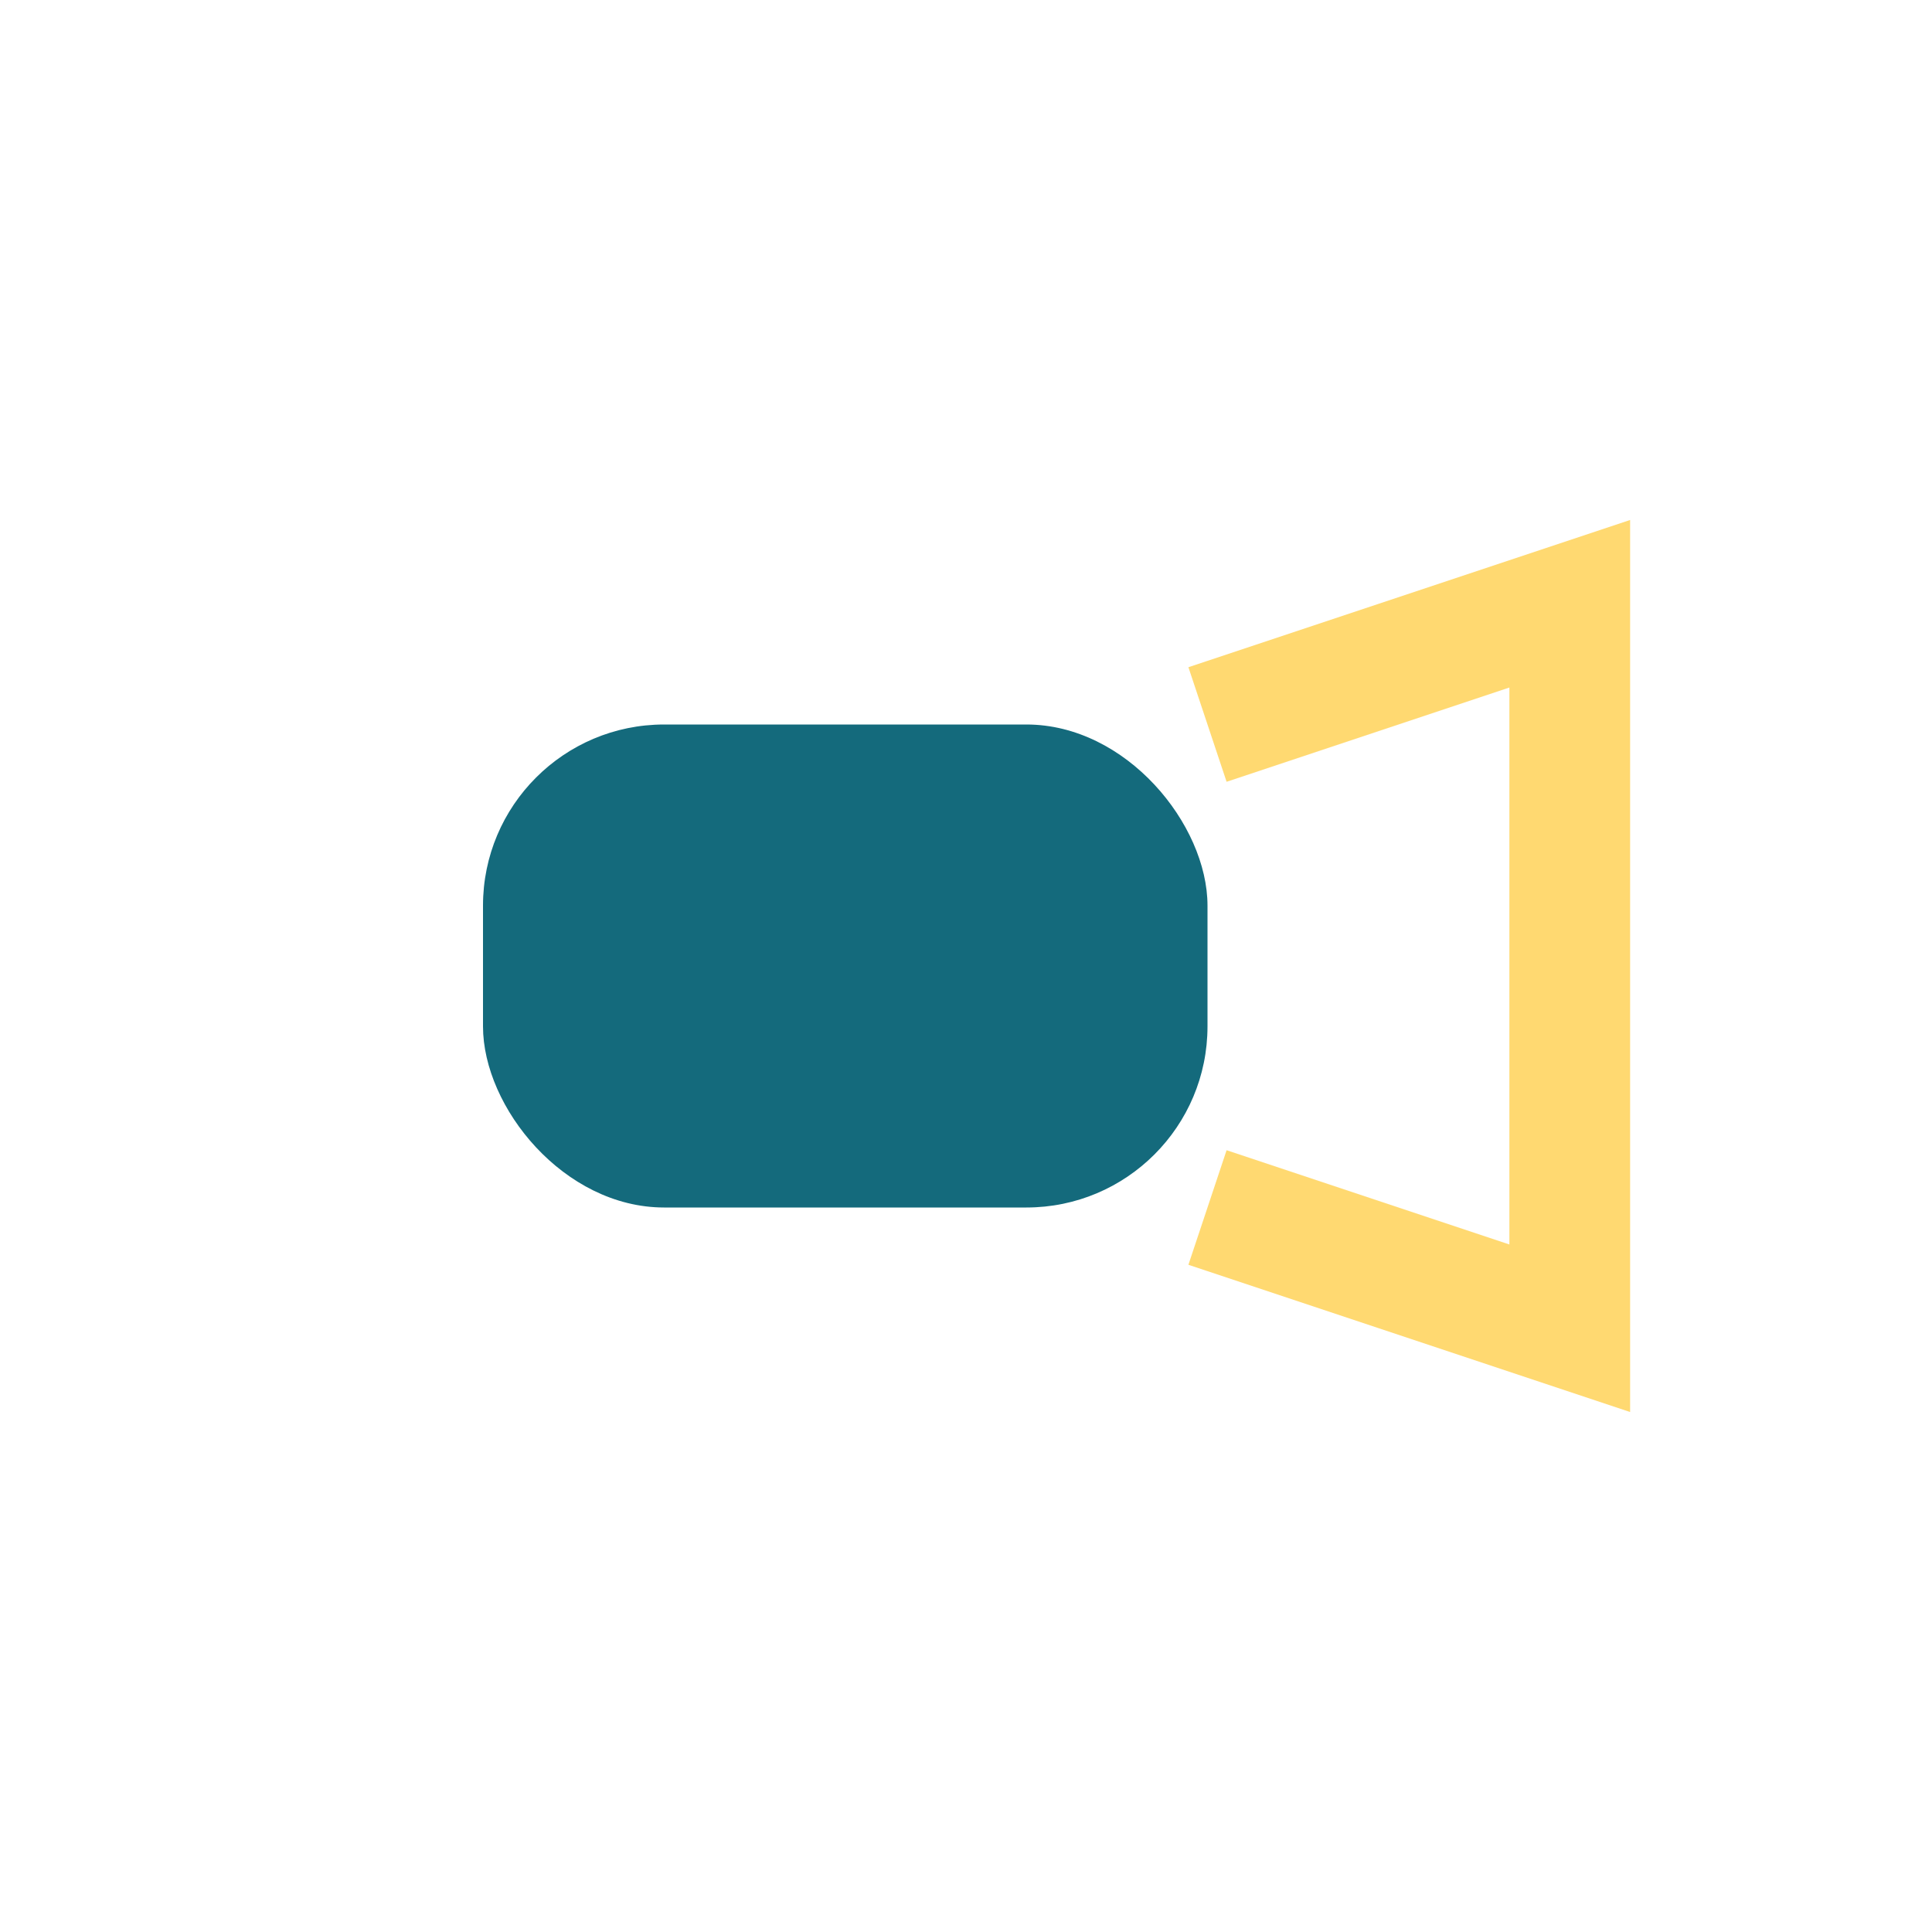
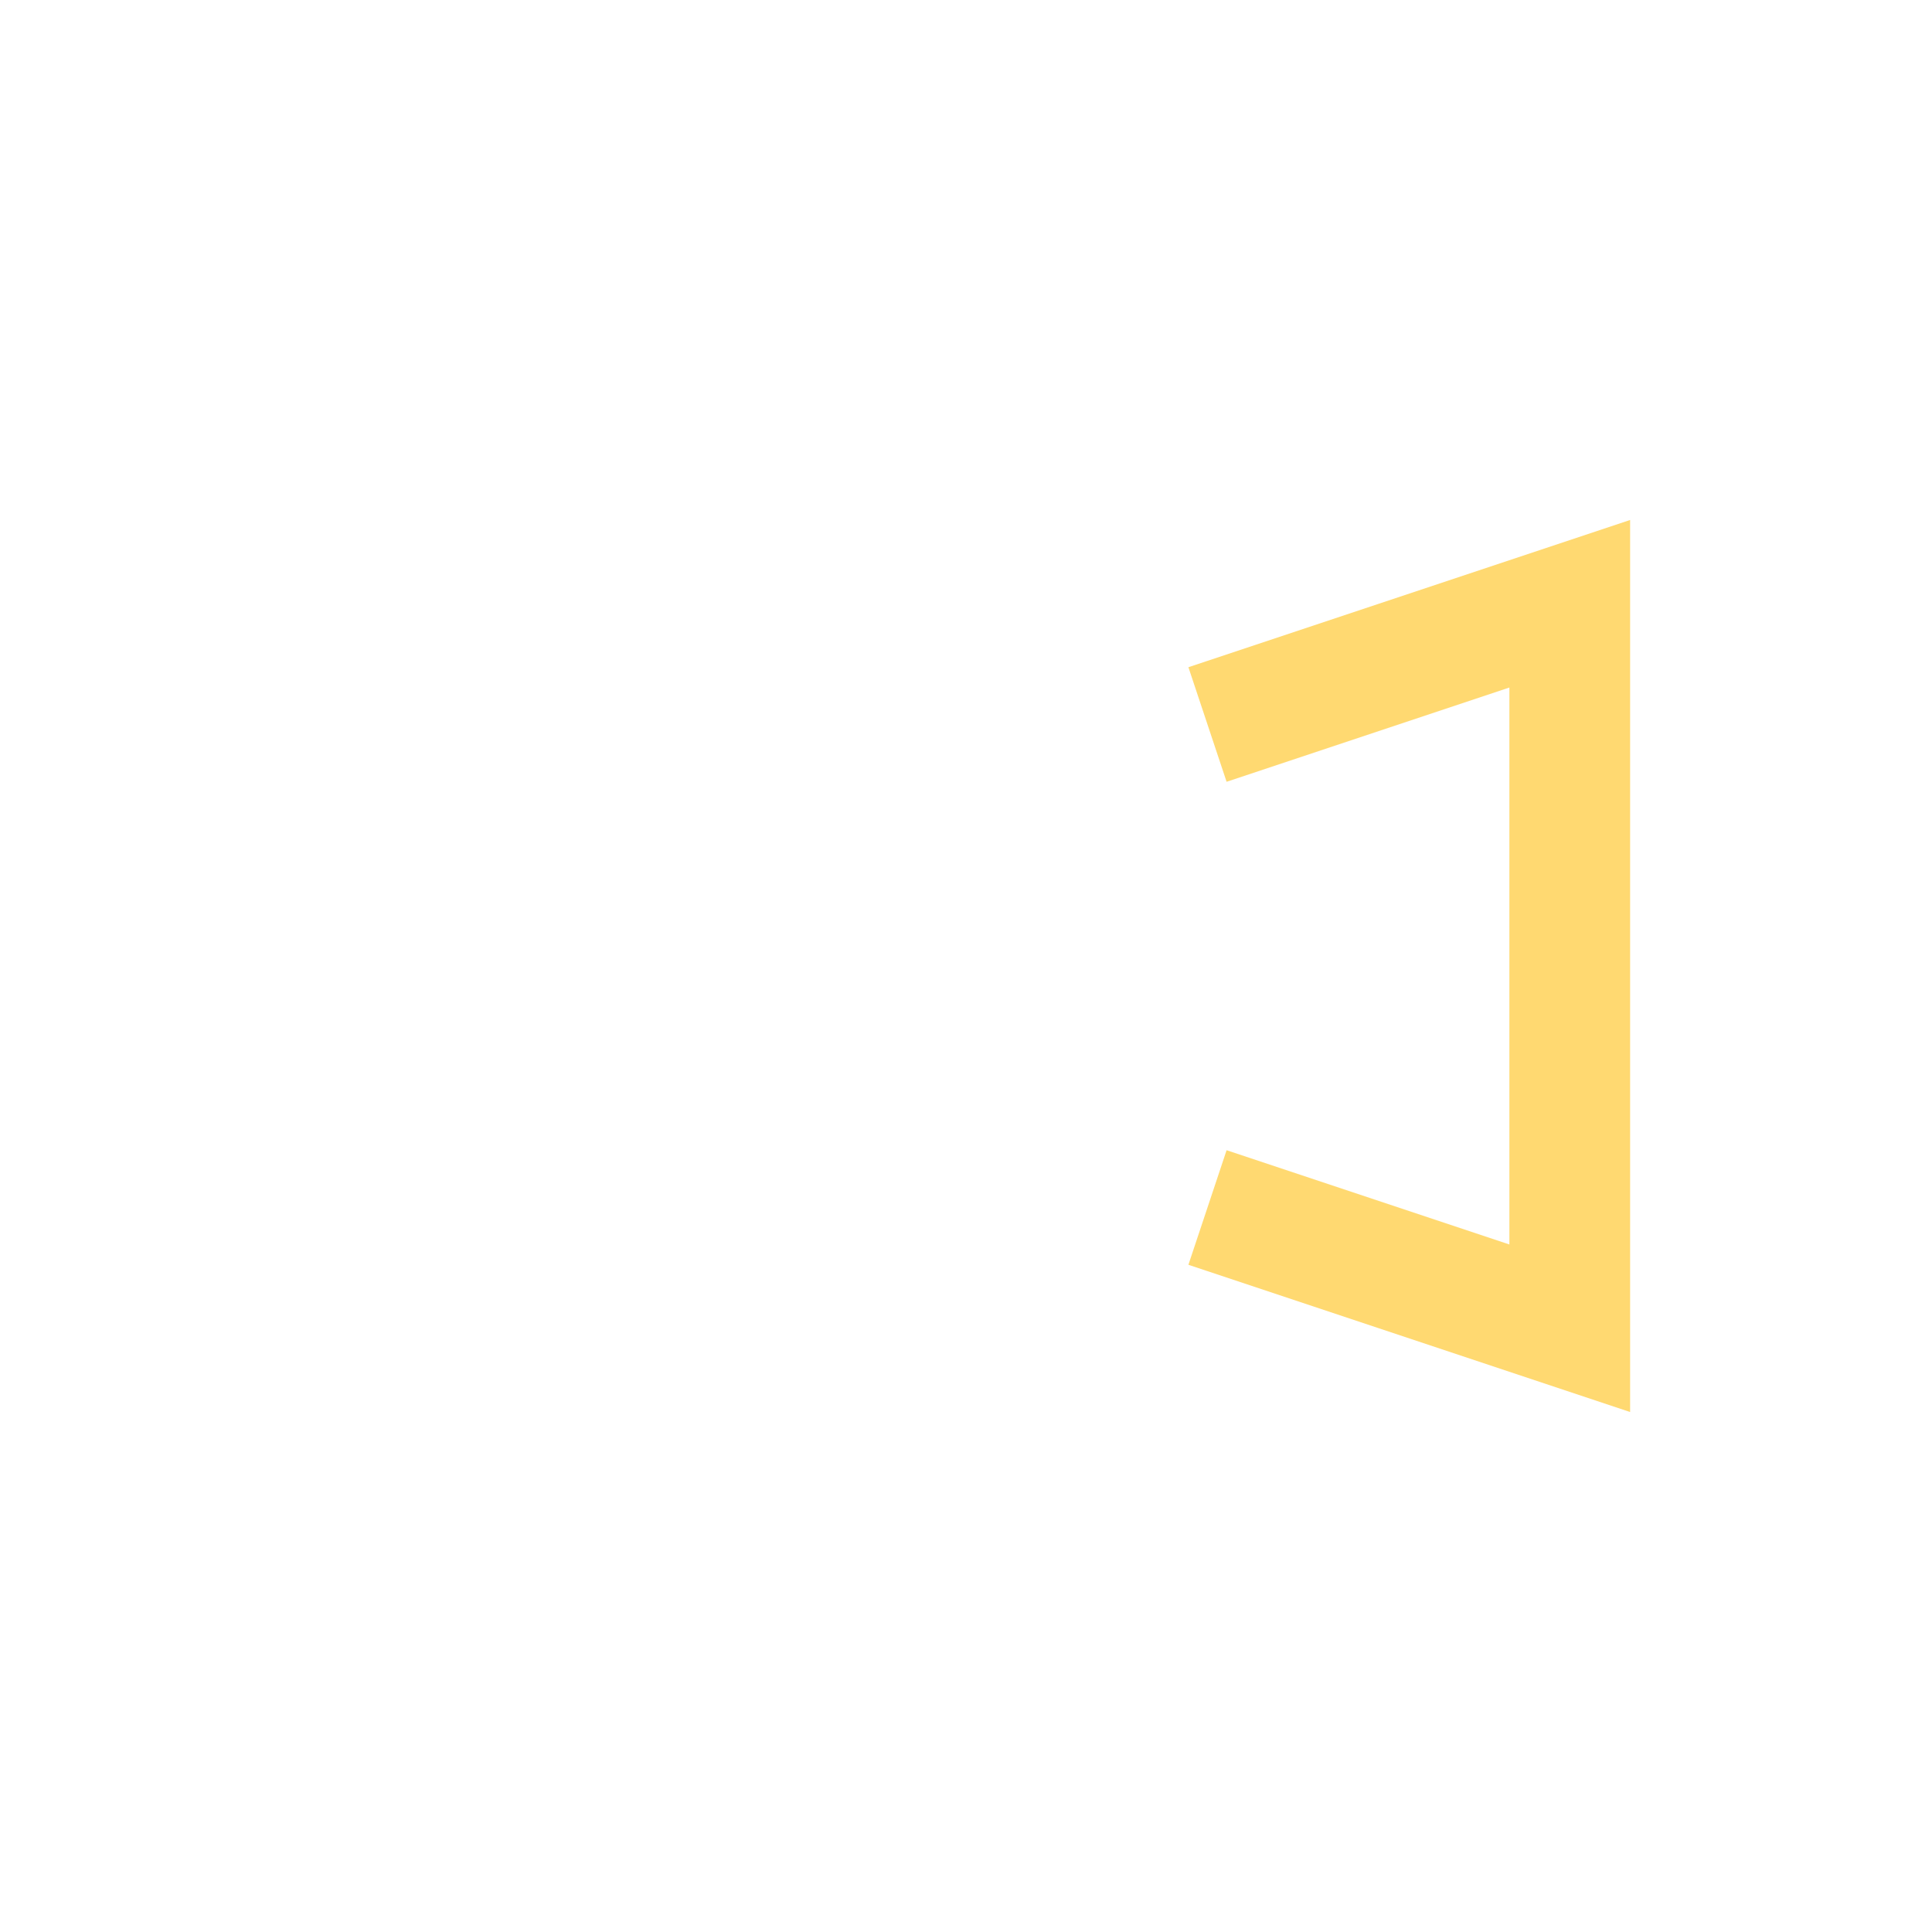
<svg xmlns="http://www.w3.org/2000/svg" width="32" height="32" viewBox="0 0 32 32">
-   <rect x="8" y="12" width="12" height="8" rx="3" fill="#146A7C" />
  <path d="M20 12l6-2v12l-6-2" stroke="#FFD971" stroke-width="2" fill="none" />
</svg>